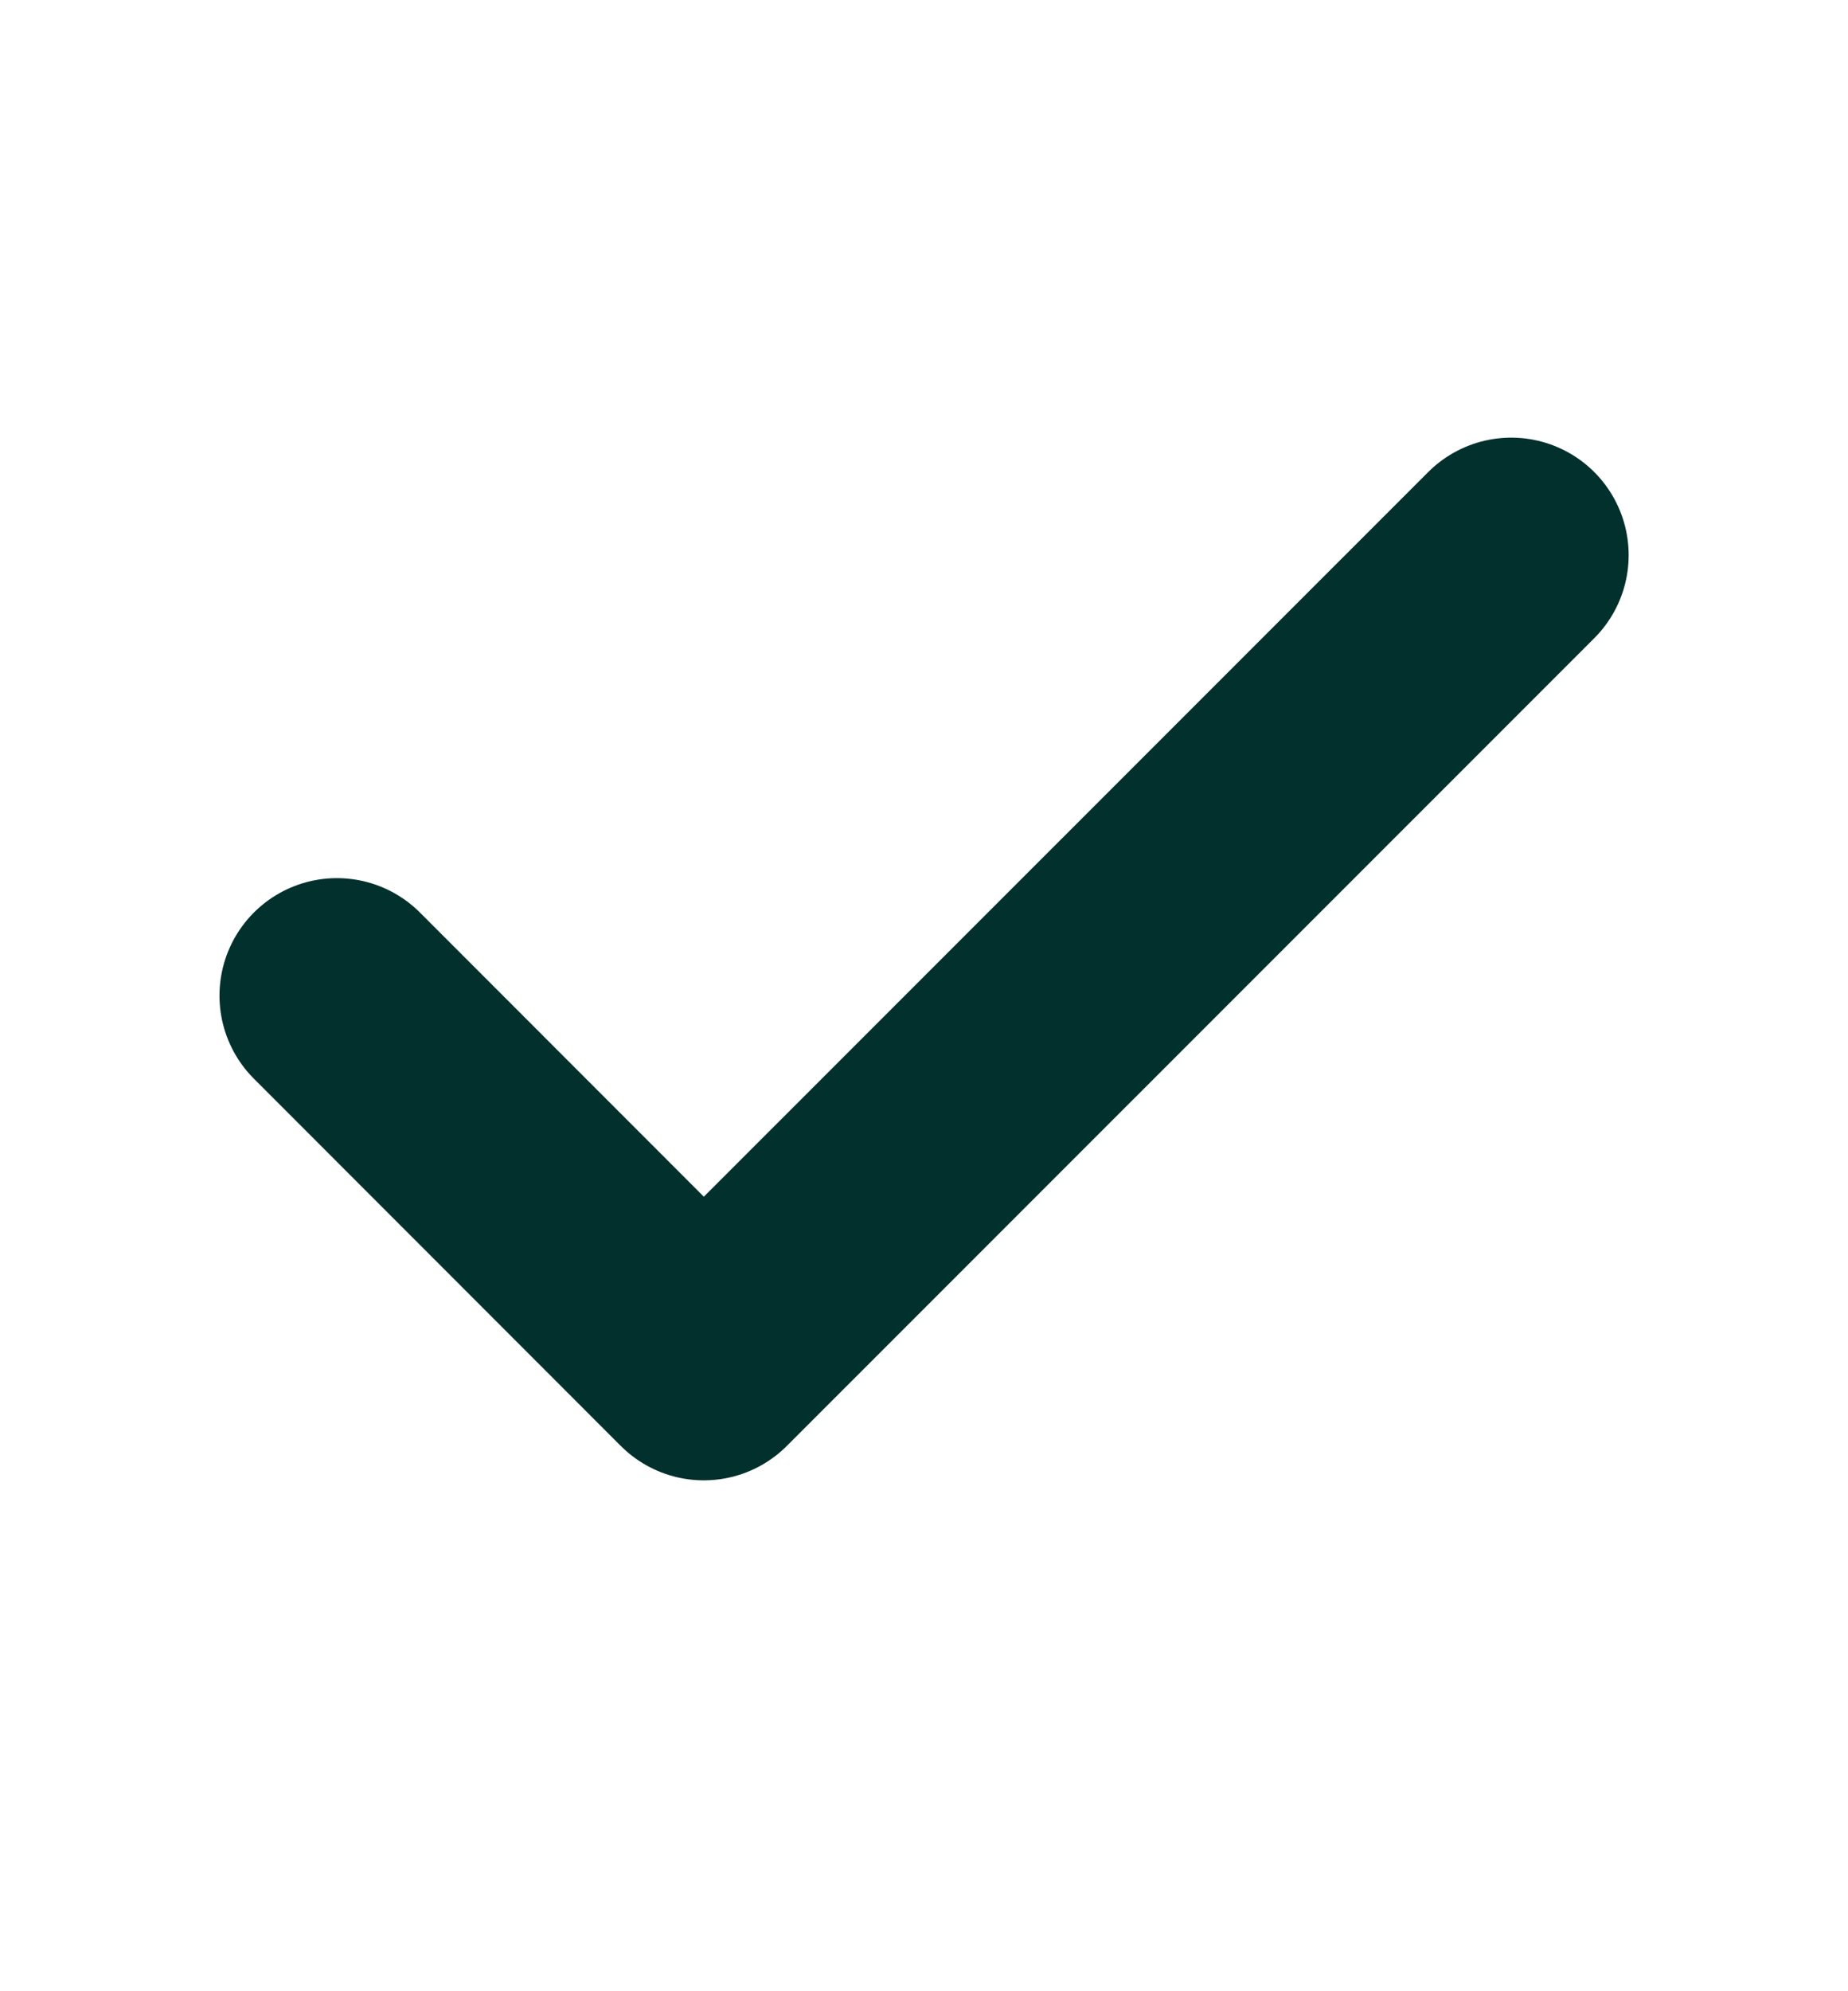
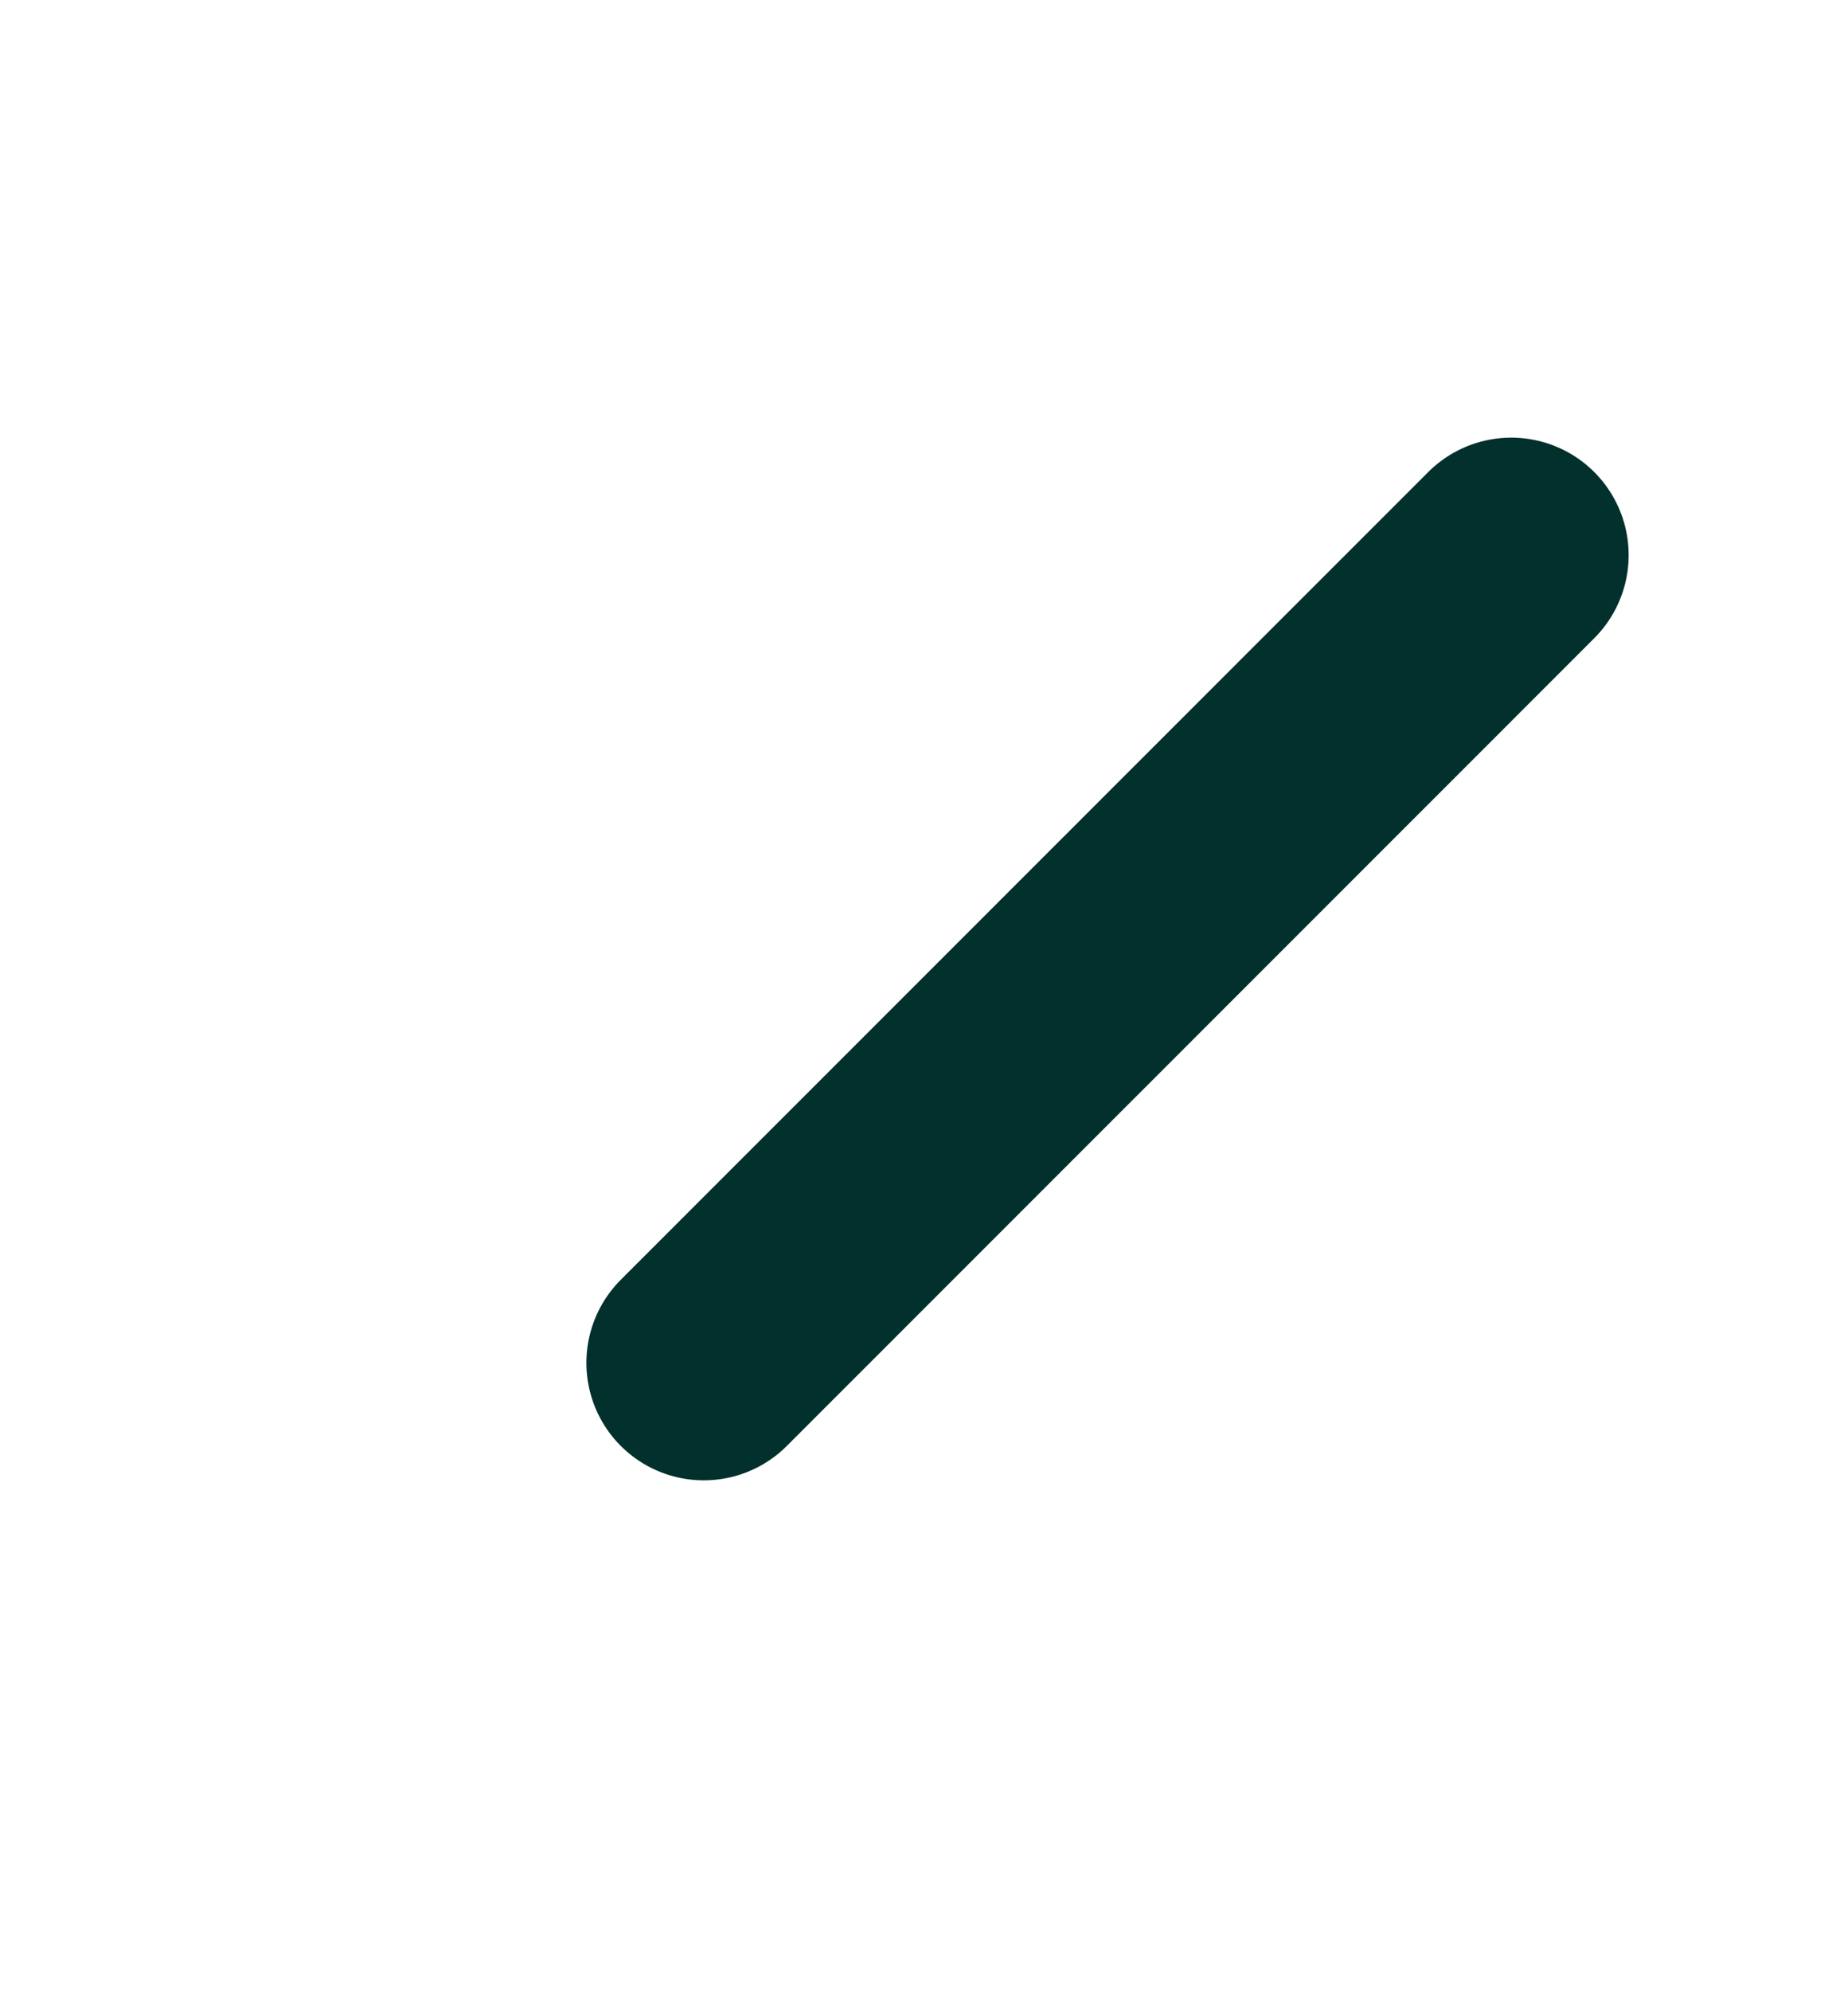
<svg xmlns="http://www.w3.org/2000/svg" width="13" height="14" viewBox="0 0 13 14" fill="none">
-   <path d="M10.631 3.903L4.951 9.582L2.37 7" stroke="#02302C" stroke-width="1.652" stroke-linecap="round" stroke-linejoin="round" />
+   <path d="M10.631 3.903L4.951 9.582" stroke="#02302C" stroke-width="1.652" stroke-linecap="round" stroke-linejoin="round" />
</svg>